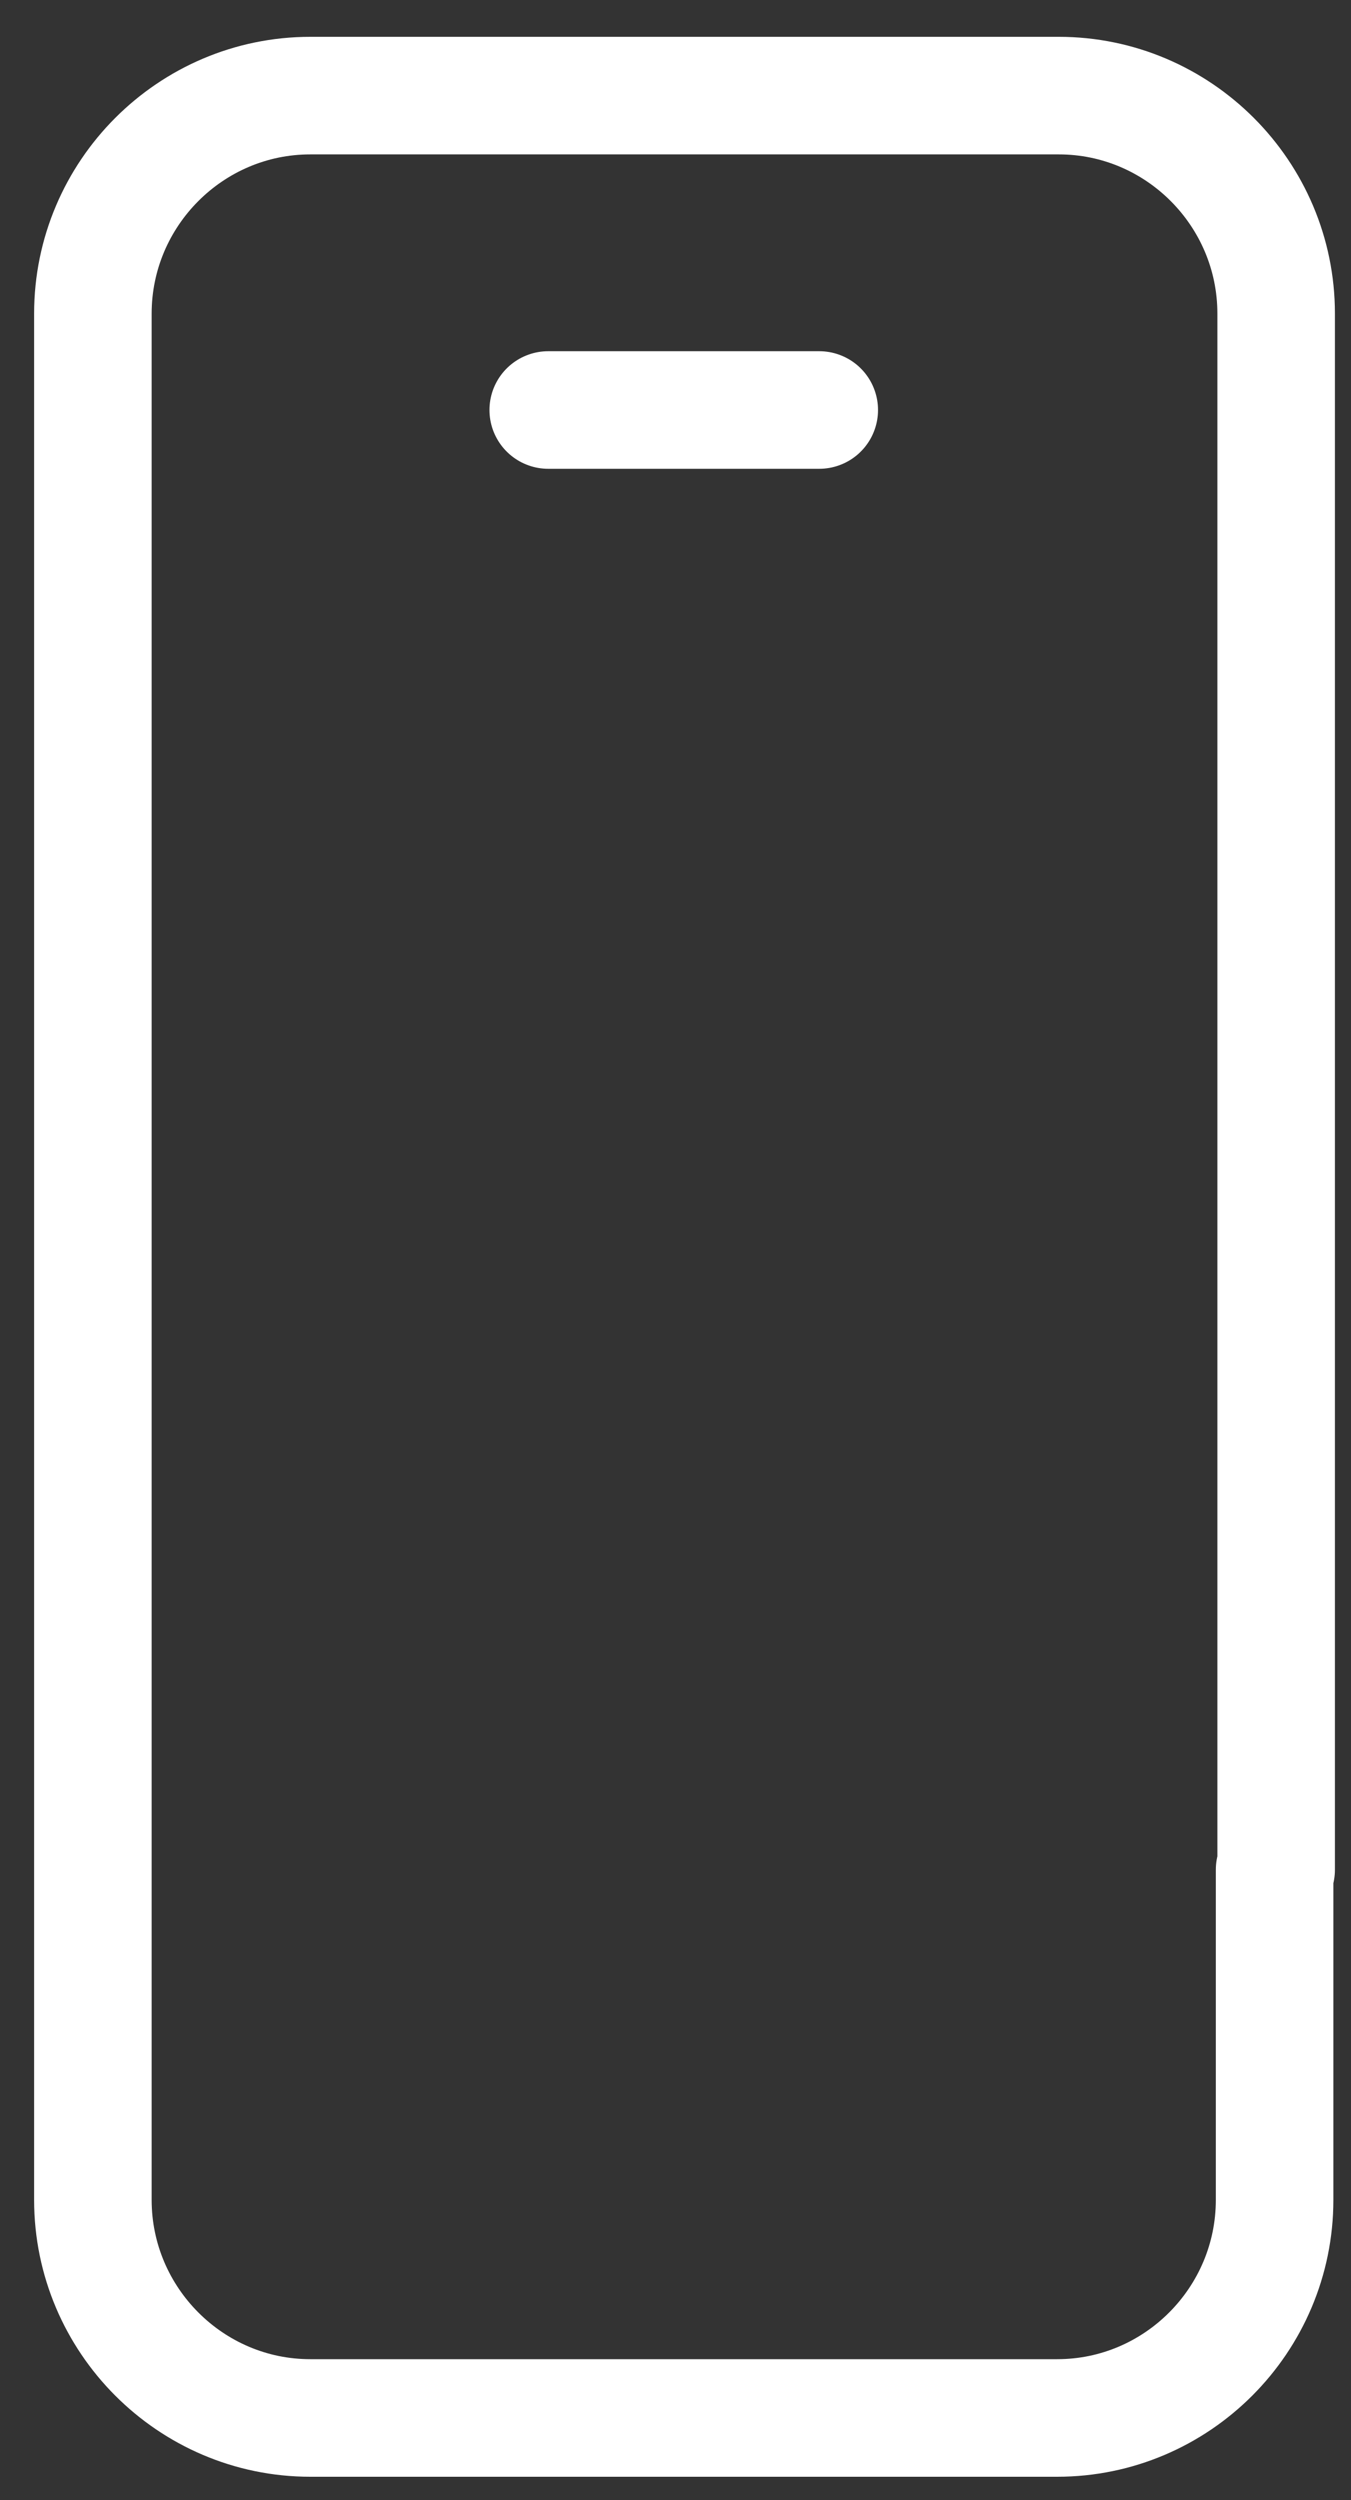
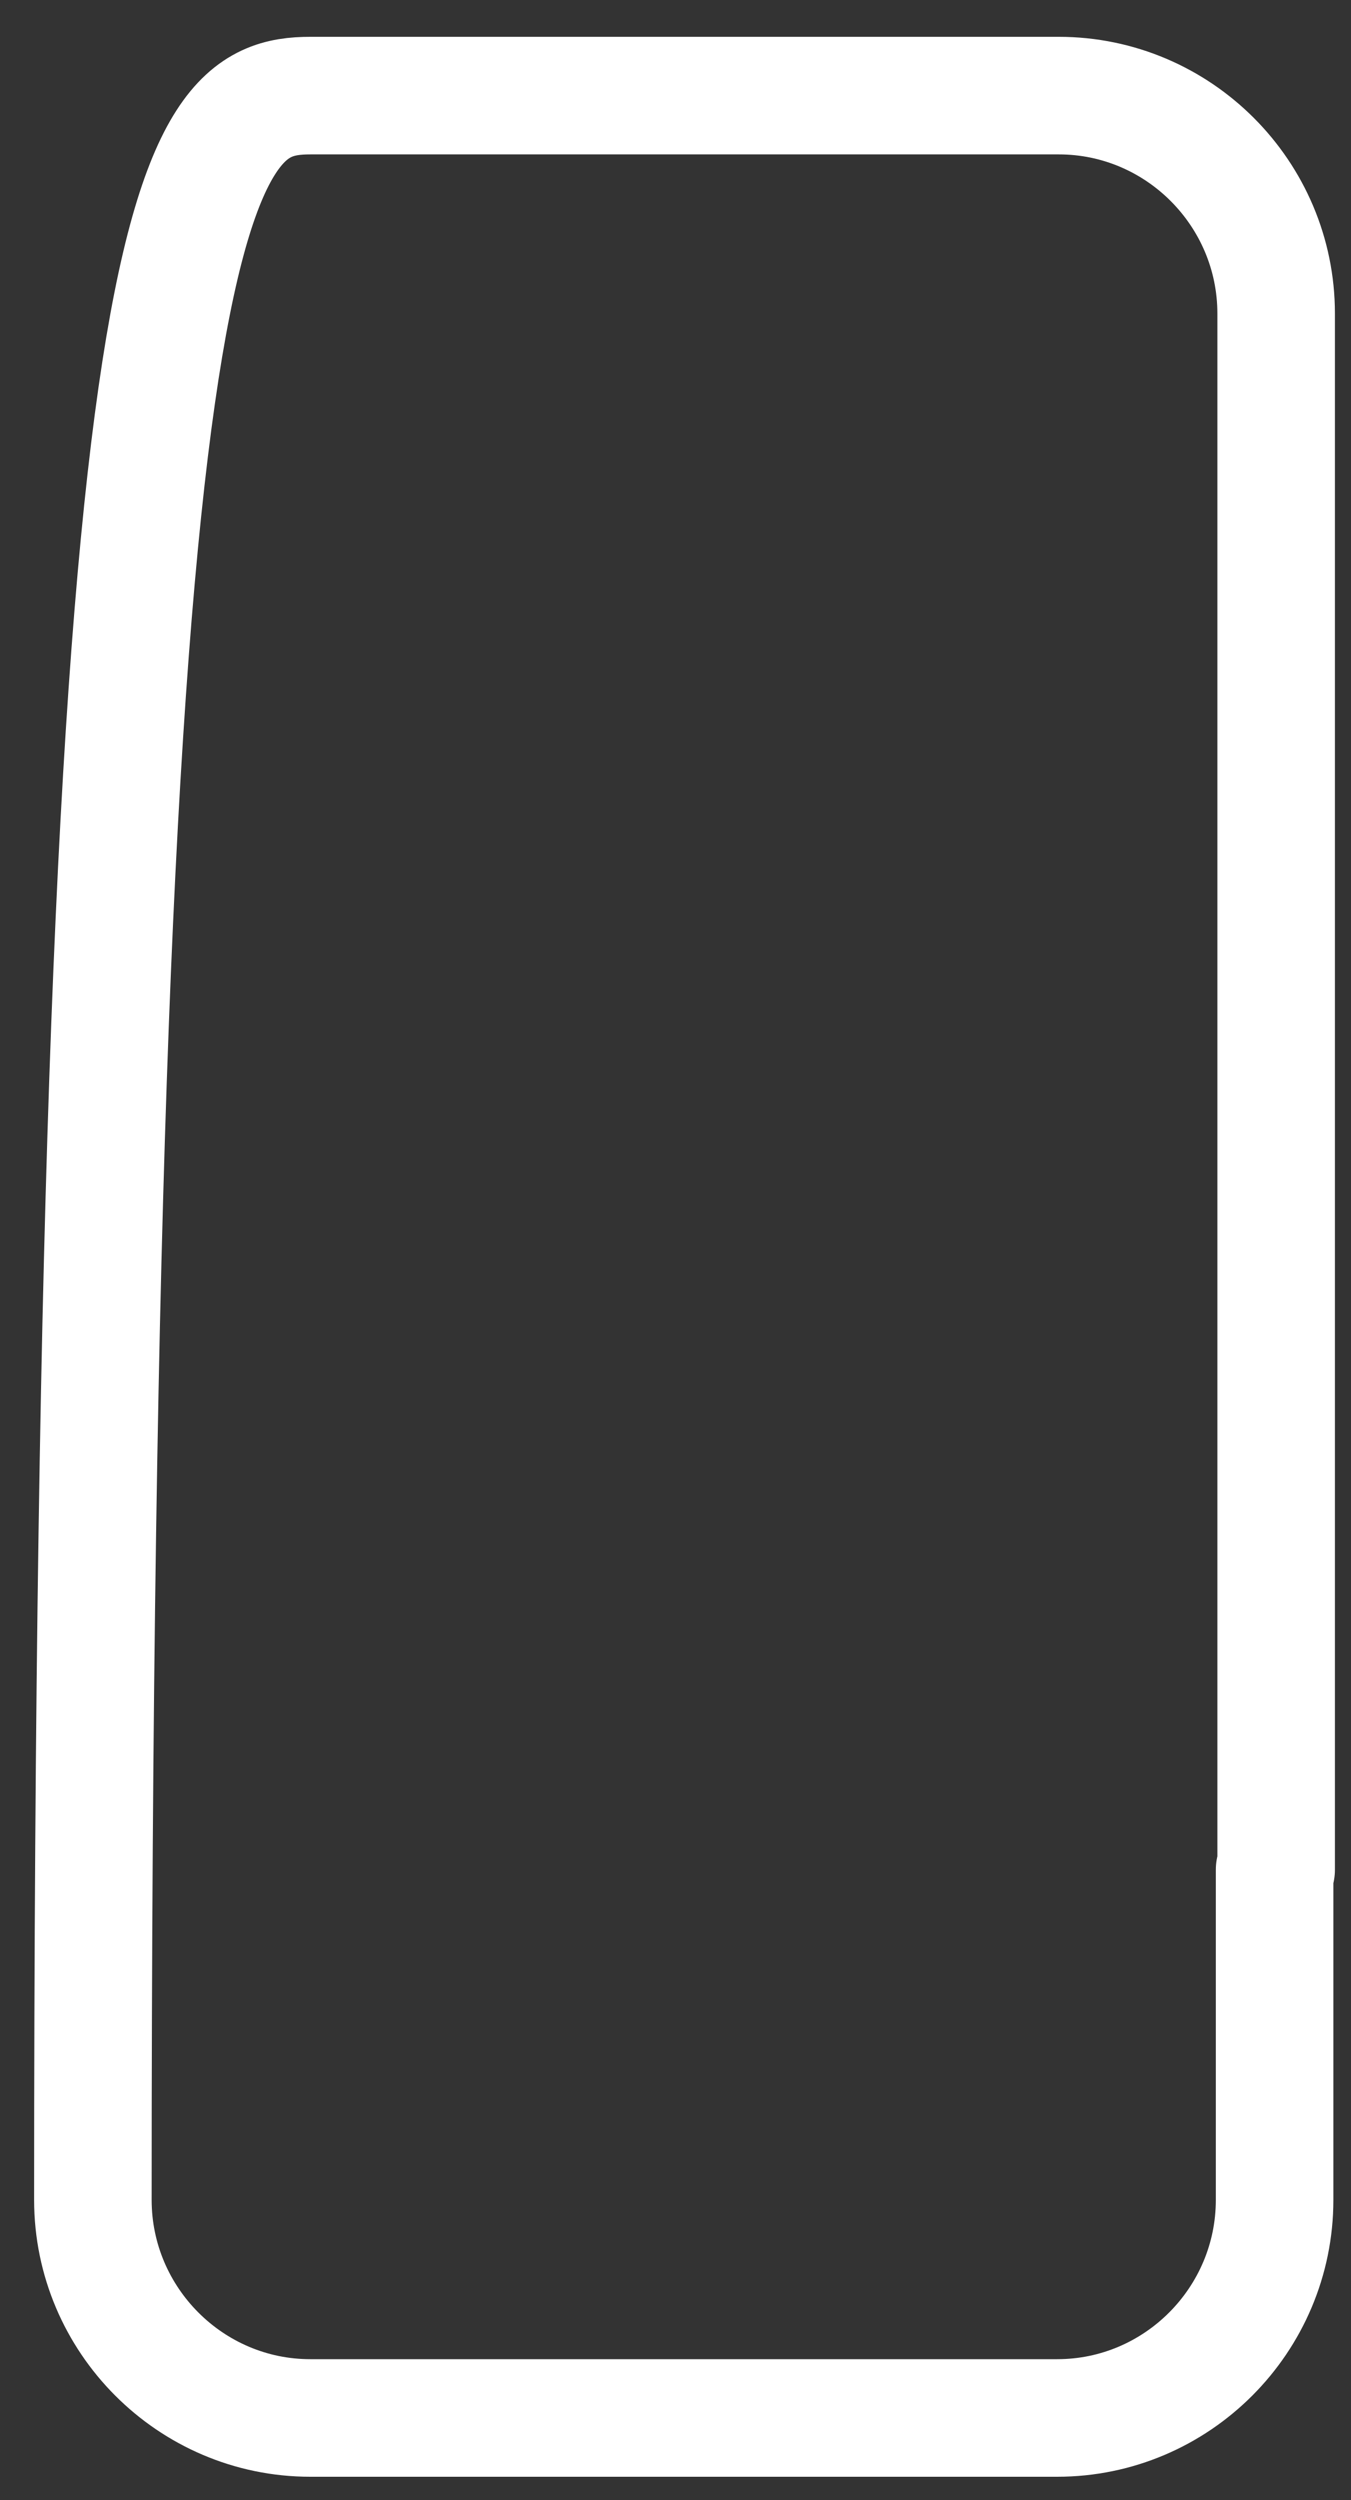
<svg xmlns="http://www.w3.org/2000/svg" width="20" height="37" viewBox="0 0 20 37" fill="none">
  <rect x="0" y="0" width="20" height="37" fill="#333333" stroke="none" />
-   <path d="M18.869 27.672V32.559C18.869 34.336 17.423 35.786 15.65 35.786H4.594C2.822 35.786 1.375 34.336 1.375 32.559V4.641C1.375 2.864 2.822 1.415 4.594 1.415H15.673C17.446 1.415 18.892 2.864 18.892 4.641V27.672H18.869Z" stroke="white" stroke-width="1.74" stroke-linecap="round" stroke-linejoin="round" />
-   <path d="M8.116 6.068H12.128" stroke="white" stroke-width="1.74" stroke-linecap="round" stroke-linejoin="round" />
+   <path d="M18.869 27.672V32.559C18.869 34.336 17.423 35.786 15.65 35.786H4.594C2.822 35.786 1.375 34.336 1.375 32.559C1.375 2.864 2.822 1.415 4.594 1.415H15.673C17.446 1.415 18.892 2.864 18.892 4.641V27.672H18.869Z" stroke="white" stroke-width="1.74" stroke-linecap="round" stroke-linejoin="round" />
</svg>